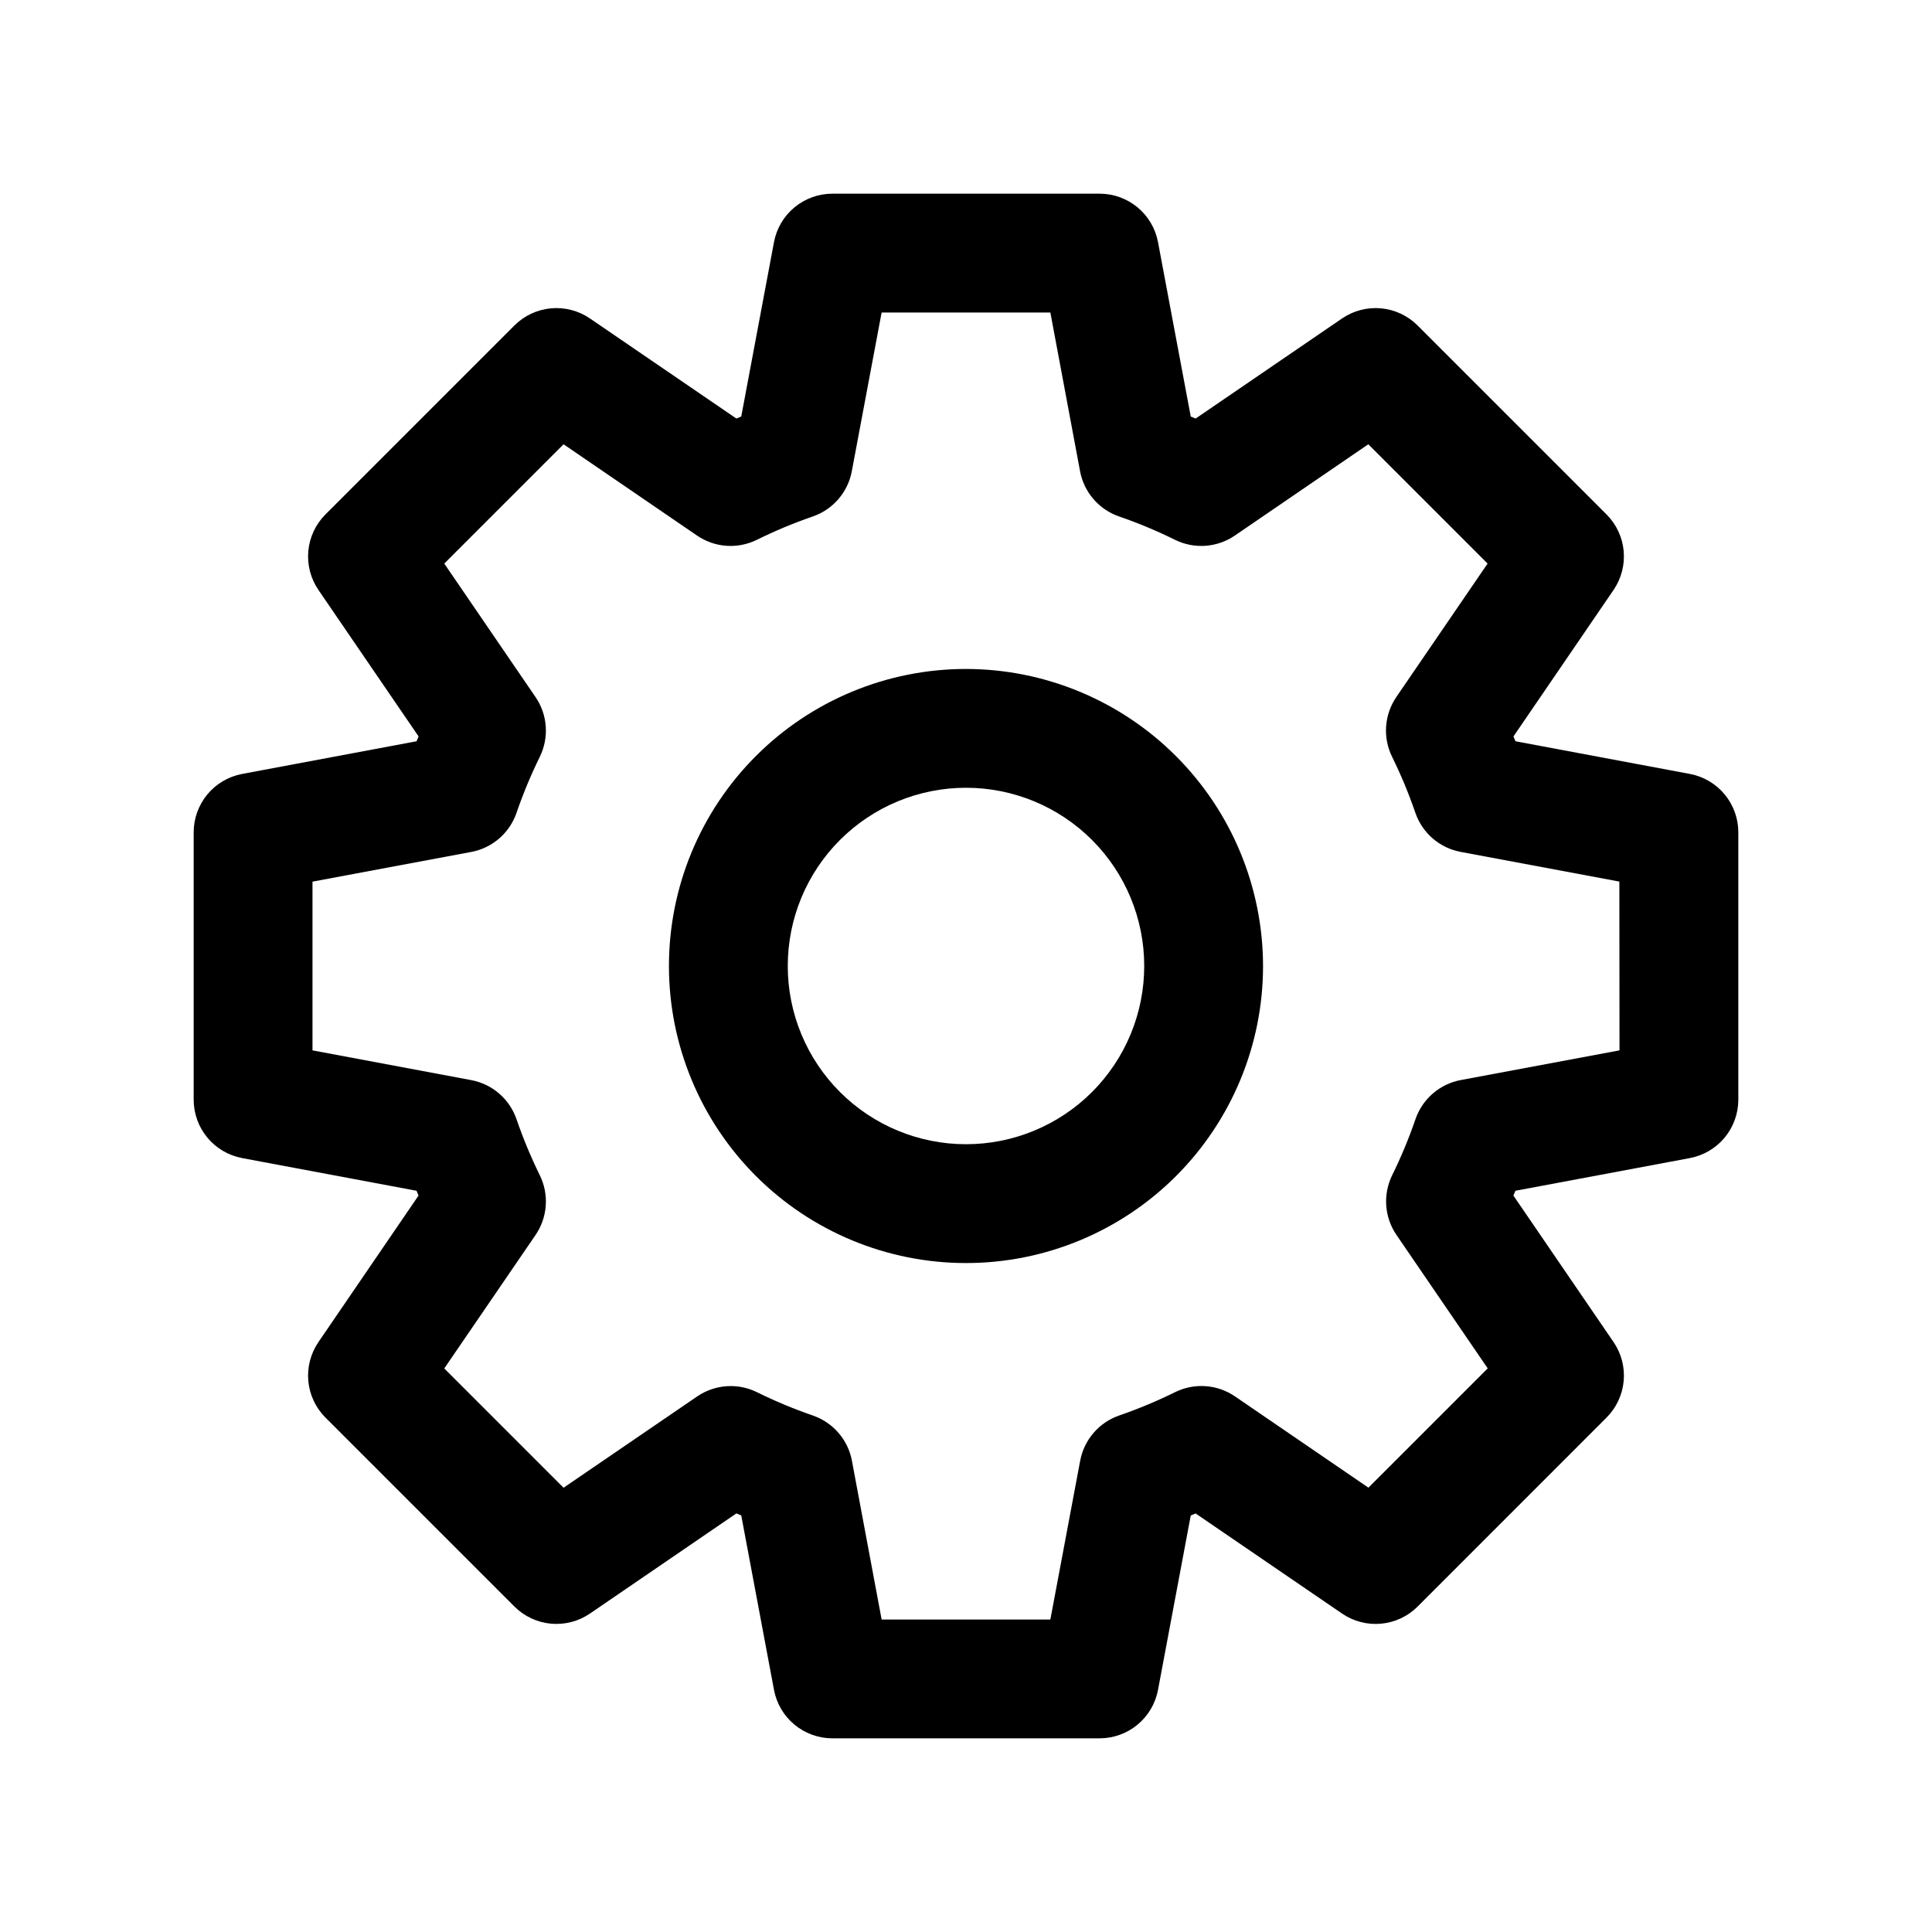
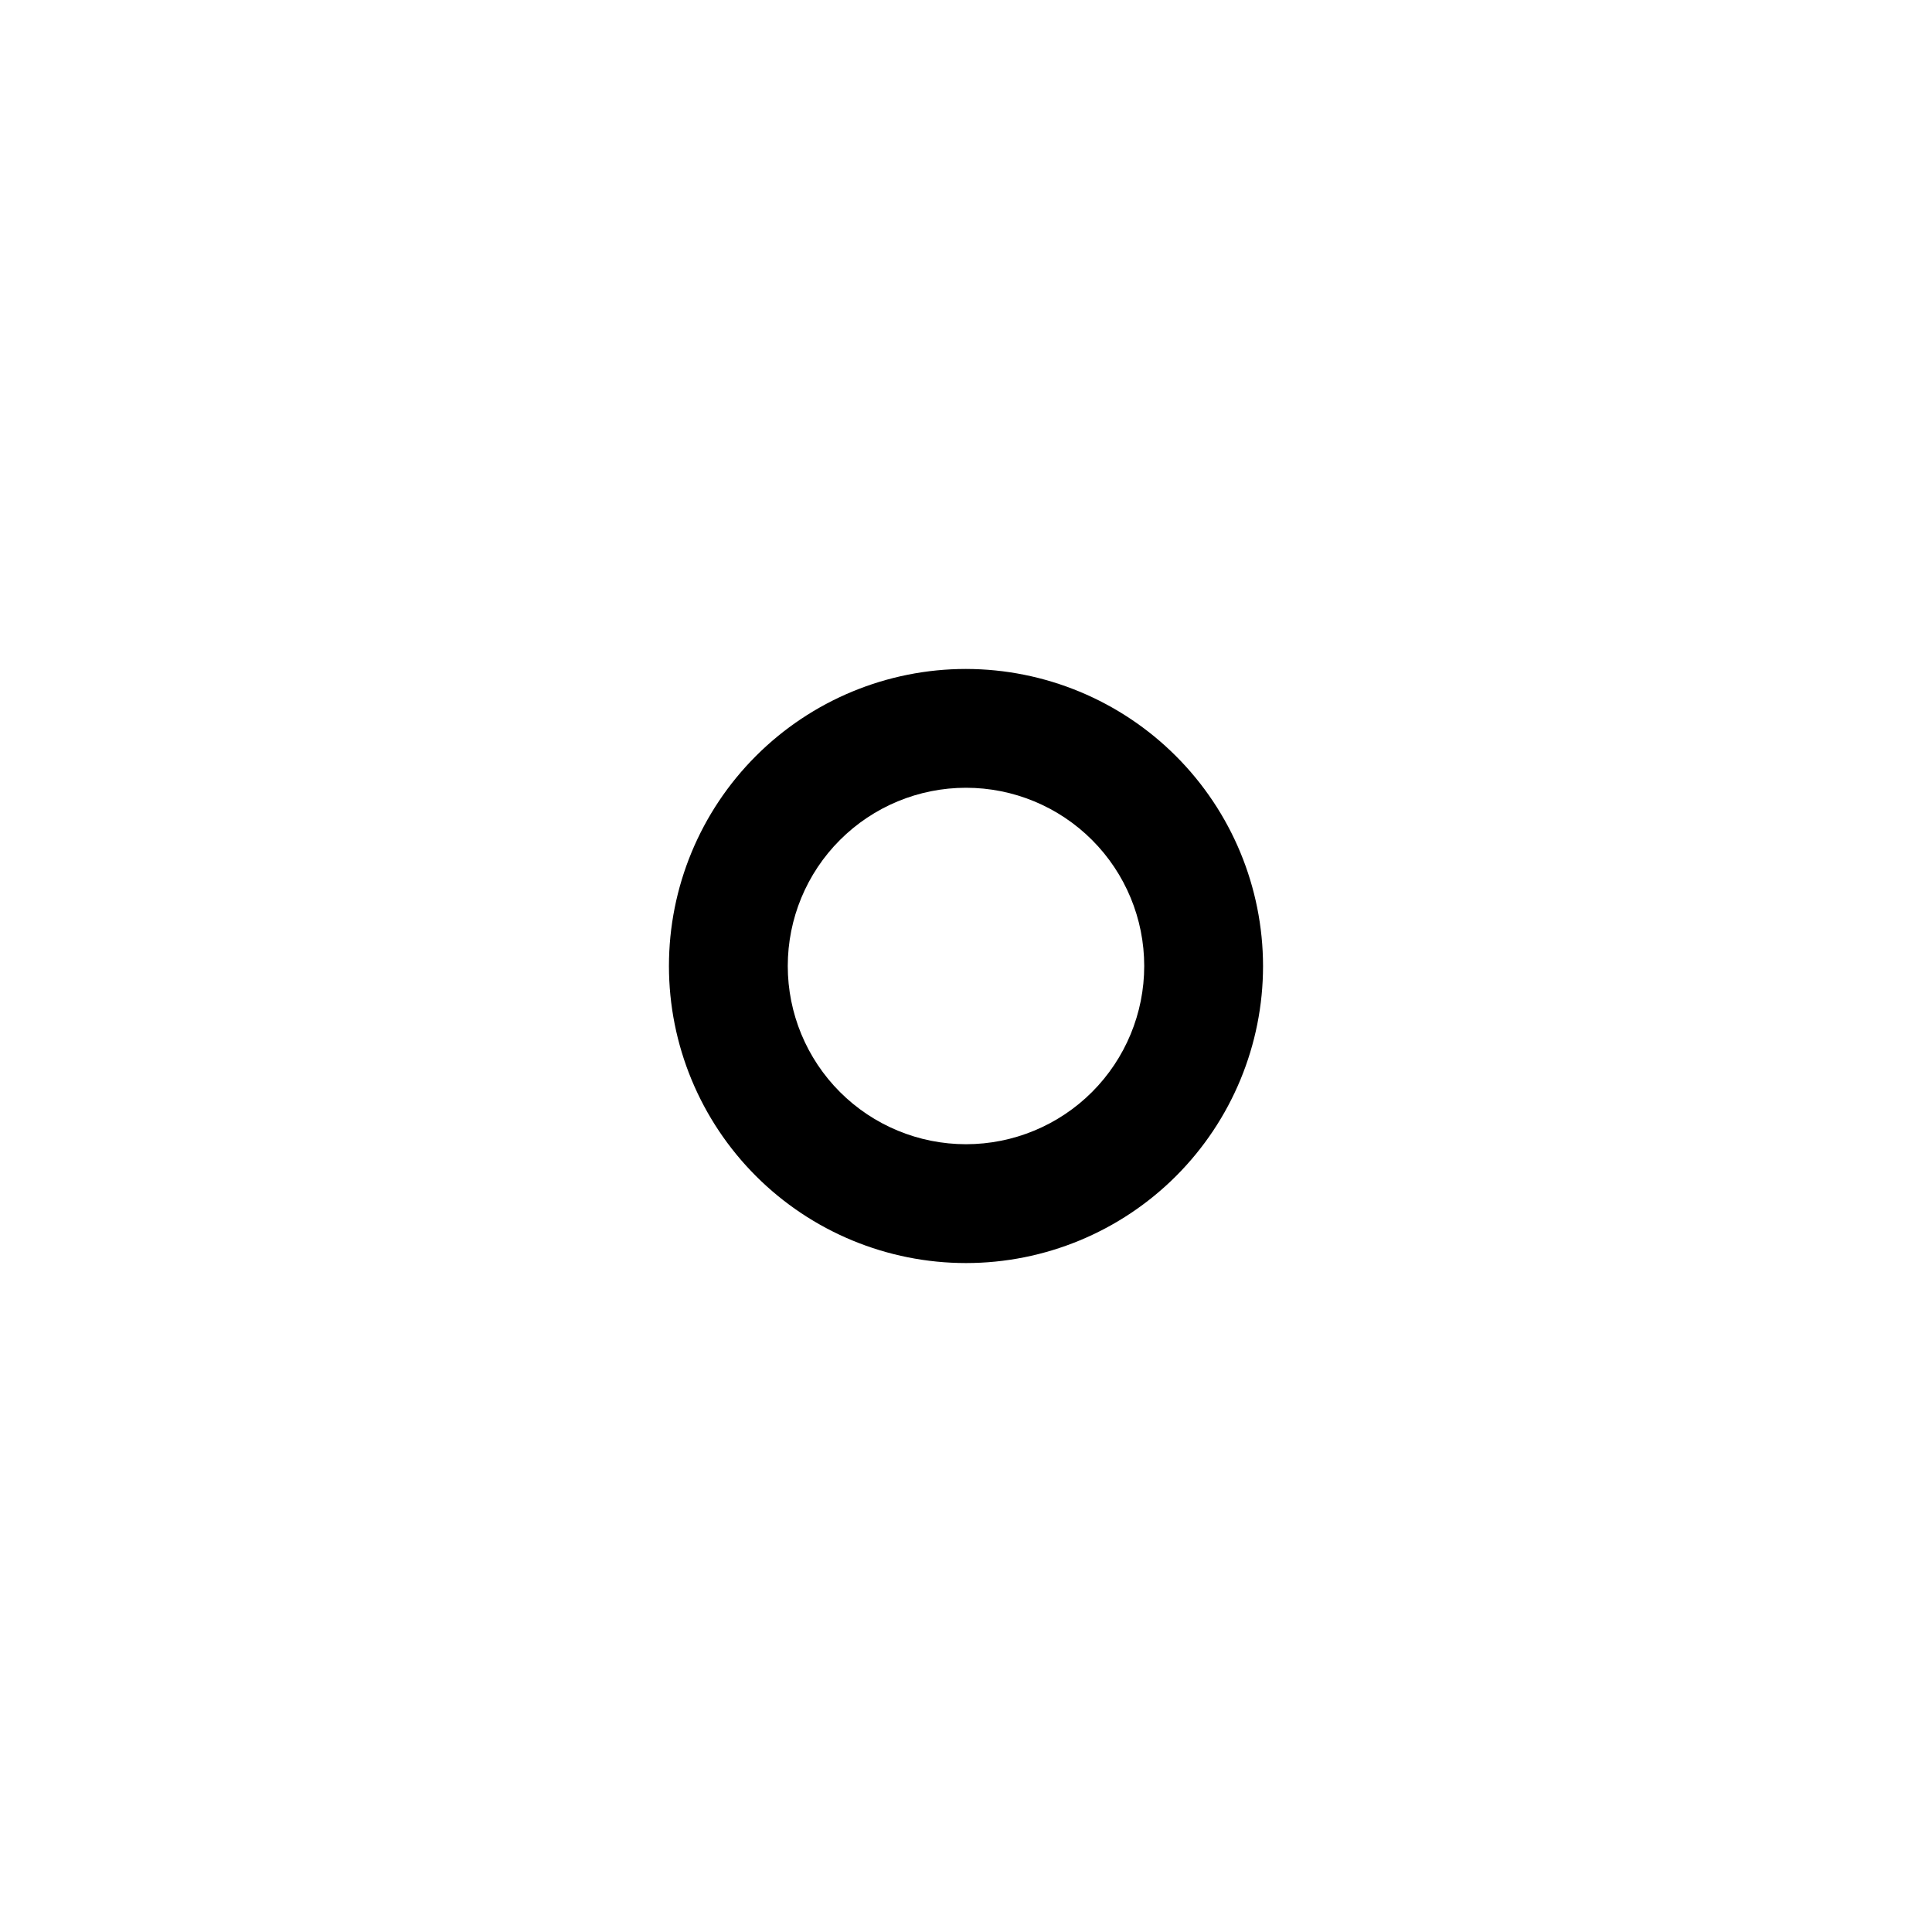
<svg xmlns="http://www.w3.org/2000/svg" fill="#000000" width="800px" height="800px" version="1.1" viewBox="144 144 512 512">
  <g>
    <path d="m400 321.28c-20.879 0-40.902 8.293-55.664 23.059-14.766 14.762-23.059 34.785-23.059 55.664 0 20.875 8.293 40.898 23.059 55.664 14.762 14.762 34.785 23.055 55.664 23.055 20.875 0 40.898-8.293 55.664-23.055 14.762-14.766 23.055-34.789 23.055-55.664-0.023-20.871-8.328-40.879-23.086-55.637-14.754-14.758-34.766-23.059-55.633-23.086zm0 125.95c-12.527 0-24.543-4.977-33.398-13.832-8.859-8.859-13.836-20.875-13.836-33.398 0-12.527 4.977-24.543 13.836-33.398 8.855-8.859 20.871-13.836 33.398-13.836 12.523 0 24.539 4.977 33.398 13.836 8.855 8.855 13.832 20.871 13.832 33.398 0 12.523-4.977 24.539-13.832 33.398-8.859 8.855-20.875 13.832-33.398 13.832z" />
-     <path d="m591.84 349.1-46.223-8.66c-0.172-0.426-0.348-0.852-0.535-1.273l26.527-38.824c2.066-3.027 3.016-6.68 2.68-10.332-0.336-3.648-1.938-7.066-4.523-9.664l-50.113-50.113c-2.598-2.586-6.016-4.188-9.664-4.523-3.652-0.336-7.305 0.613-10.328 2.68l-38.812 26.531-1.289-0.535-8.676-46.223v-0.004c-0.68-3.606-2.594-6.859-5.418-9.203-2.82-2.34-6.375-3.625-10.043-3.629h-70.848c-3.668 0.004-7.219 1.289-10.043 3.629-2.824 2.344-4.738 5.598-5.418 9.203l-8.676 46.223-1.289 0.535-38.809-26.527c-3.027-2.066-6.68-3.016-10.332-2.68-3.648 0.336-7.066 1.938-9.664 4.523l-50.113 50.113c-2.586 2.598-4.188 6.016-4.523 9.664-0.336 3.652 0.613 7.305 2.68 10.332l26.543 38.824c-0.188 0.426-0.363 0.852-0.535 1.273l-46.223 8.66c-3.609 0.676-6.871 2.594-9.215 5.418-2.348 2.828-3.633 6.387-3.633 10.059v70.848c0 3.672 1.281 7.227 3.625 10.055 2.344 2.824 5.602 4.742 9.207 5.422l46.223 8.66c0.172 0.426 0.348 0.852 0.535 1.273l-26.527 38.828c-2.066 3.023-3.016 6.676-2.68 10.328 0.336 3.648 1.938 7.066 4.523 9.664l50.113 50.113c2.598 2.586 6.016 4.188 9.664 4.523 3.652 0.336 7.305-0.613 10.332-2.68l38.809-26.543 1.289 0.535 8.676 46.223c0.676 3.609 2.59 6.867 5.414 9.211 2.824 2.348 6.375 3.633 10.047 3.637h70.848c3.668-0.004 7.223-1.285 10.043-3.629 2.824-2.344 4.738-5.598 5.418-9.203l8.676-46.223 1.289-0.535 38.812 26.527c3.027 2.074 6.691 3.023 10.348 2.684 3.656-0.34 7.078-1.945 9.676-4.543l50.082-50.098c2.586-2.598 4.188-6.016 4.523-9.664 0.336-3.652-0.613-7.305-2.68-10.328l-26.543-38.824c0.188-0.426 0.363-0.852 0.535-1.273l46.223-8.66v-0.004c3.609-0.676 6.871-2.594 9.219-5.418 2.344-2.828 3.629-6.383 3.629-10.059v-70.848c0-3.672-1.281-7.227-3.625-10.051-2.344-2.828-5.598-4.746-9.207-5.426zm-18.656 73.258-42.082 7.871h-0.004c-2.742 0.516-5.297 1.75-7.406 3.582-2.106 1.828-3.691 4.184-4.59 6.824-1.738 5.059-3.797 10-6.156 14.801-1.23 2.504-1.773 5.289-1.574 8.074 0.199 2.781 1.133 5.461 2.707 7.766l24.184 35.359-31.613 31.613-35.359-24.184c-2.305-1.578-4.981-2.516-7.766-2.715-2.781-0.203-5.57 0.34-8.074 1.566-4.801 2.375-9.75 4.441-14.816 6.188-2.637 0.902-4.984 2.488-6.809 4.598-1.82 2.106-3.051 4.66-3.566 7.398l-7.902 42.086h-44.715l-7.871-42.066v-0.004c-0.512-2.738-1.742-5.293-3.566-7.398-1.824-2.109-4.172-3.695-6.809-4.598-5.066-1.746-10.012-3.812-14.816-6.188-2.504-1.227-5.289-1.77-8.074-1.566-2.781 0.199-5.461 1.137-7.762 2.715l-35.395 24.184-31.613-31.613 24.184-35.359c1.574-2.305 2.512-4.984 2.707-7.766 0.199-2.785-0.344-5.57-1.574-8.074-2.359-4.801-4.414-9.742-6.156-14.801-0.898-2.641-2.481-4.996-4.59-6.824-2.109-1.832-4.664-3.066-7.406-3.582l-42.086-7.887v-44.715l42.082-7.871h0.004c2.742-0.516 5.297-1.75 7.406-3.578 2.109-1.828 3.691-4.188 4.59-6.828 1.742-5.059 3.797-10 6.156-14.801 1.23-2.504 1.773-5.289 1.574-8.07-0.195-2.785-1.133-5.465-2.707-7.766l-24.184-35.379 31.613-31.613 35.359 24.184h0.004c2.301 1.578 4.981 2.516 7.762 2.719 2.785 0.199 5.57-0.34 8.074-1.57 4.805-2.375 9.75-4.441 14.816-6.188 2.637-0.902 4.984-2.488 6.809-4.598 1.824-2.106 3.055-4.66 3.566-7.398l7.902-42.07h44.715l7.871 42.066v0.004c0.512 2.738 1.746 5.293 3.566 7.398 1.824 2.109 4.172 3.695 6.809 4.598 5.066 1.746 10.016 3.812 14.816 6.188 2.504 1.23 5.293 1.77 8.074 1.57 2.781-0.203 5.461-1.141 7.766-2.719l35.359-24.184 31.613 31.613-24.184 35.359v0.004c-1.574 2.301-2.508 4.981-2.707 7.766-0.199 2.781 0.344 5.566 1.574 8.07 2.359 4.801 4.418 9.742 6.156 14.801 0.898 2.641 2.484 5 4.59 6.828 2.109 1.828 4.664 3.062 7.406 3.578l42.082 7.871z" />
  </g>
</svg>